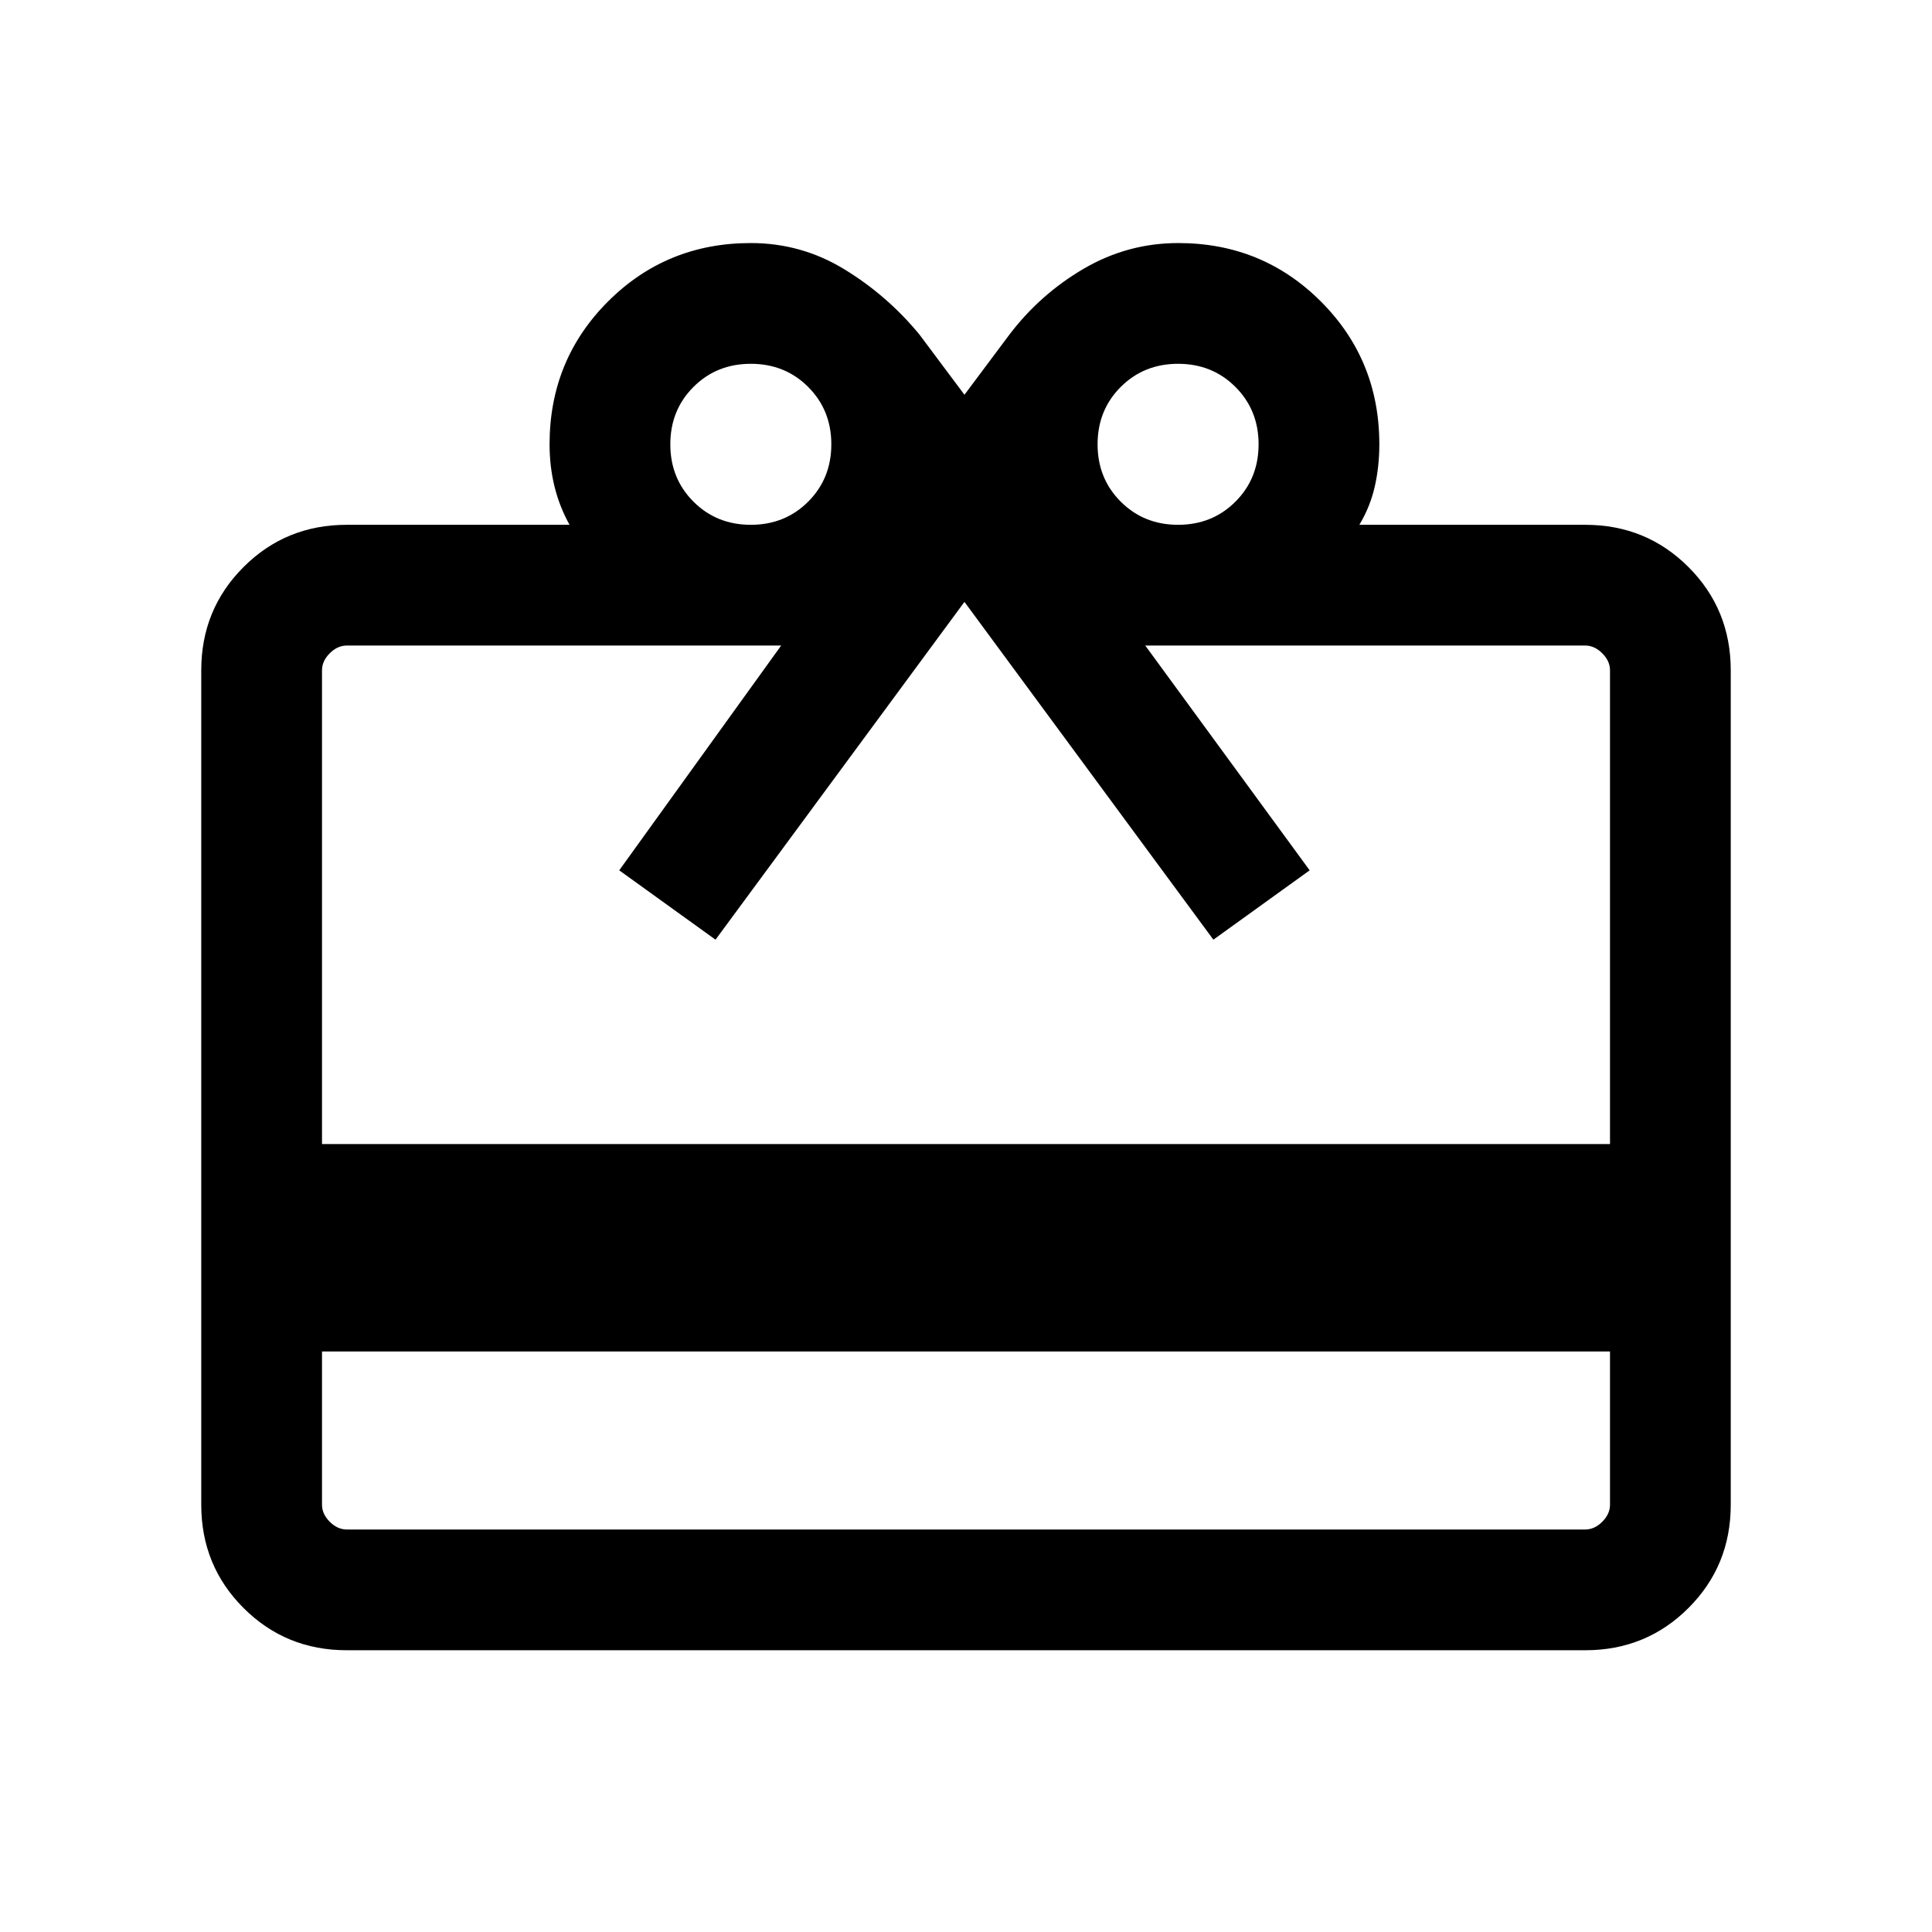
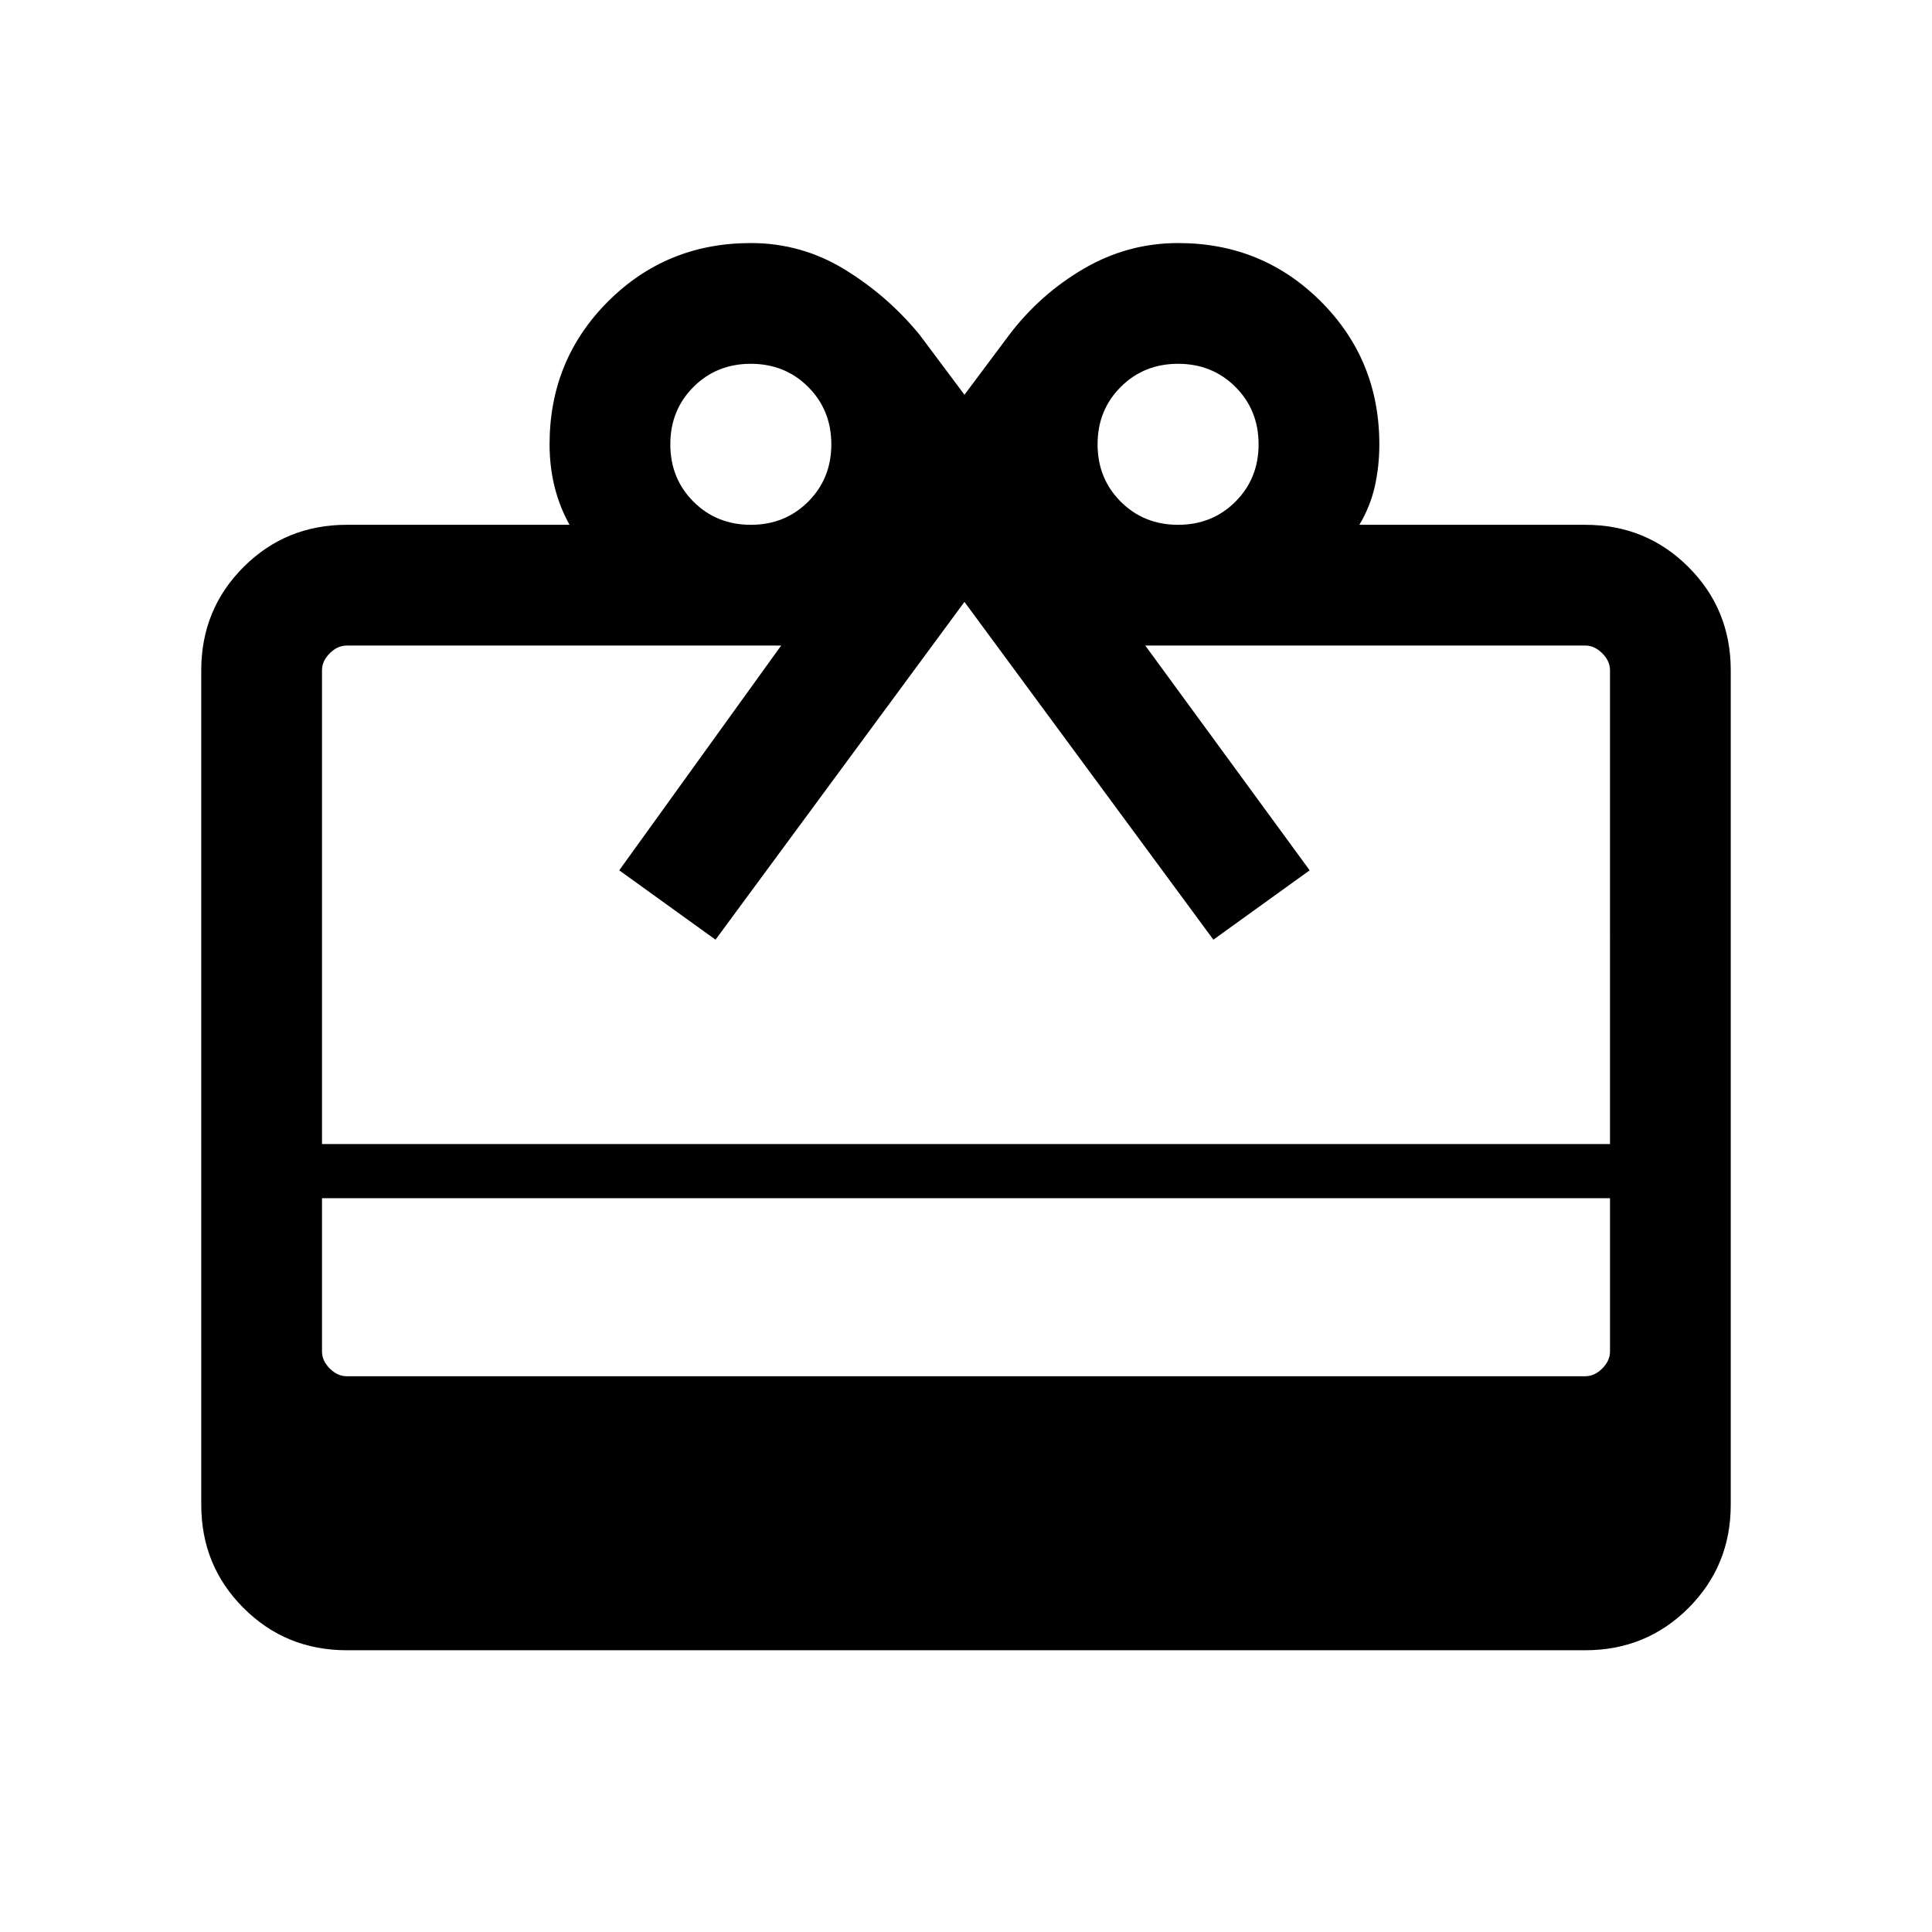
<svg xmlns="http://www.w3.org/2000/svg" height="24" viewBox="0 96 960 960" width="24">
-   <path d="M160 767.538v76.153q0 4.616 3.846 8.463 3.847 3.846 8.463 3.846h615.382q4.616 0 8.463-3.846 3.846-3.847 3.846-8.463v-76.153H160Zm12.309-410.767h110.694q-5-9-7.462-19-2.462-10-2.462-21 0-41.923 29.038-70.961 29.038-29.038 70.961-29.038 25.153 0 46.534 13.071 21.38 13.071 37.311 32.467l22.308 29.846 22.308-29.846q15.307-20.154 37.064-32.846 21.758-12.692 46.862-12.692 41.841 0 70.879 29.038 29.038 29.038 29.038 70.961 0 11-2.269 21t-7.654 19h112.232q30.308 0 51.308 21 21 20.999 21 51.307v414.613q0 30.308-21 51.308t-51.308 21H172.309q-30.308 0-51.308-21t-21-51.308V429.078q0-30.308 21-51.307 21-21 51.308-21ZM160 664.462h640V429.078q0-4.616-3.846-8.462-3.847-3.847-8.463-3.847H569.075l81.692 111.692-47.845 34.461-123.691-167.845-123.692 167.845-47.845-34.461 80.462-111.692H172.309q-4.616 0-8.463 3.847-3.846 3.846-3.846 8.462v235.384Zm213.078-307.691q17 0 28.5-11.5t11.5-28.5q0-17-11.5-28.5t-28.5-11.5q-17 0-28.5 11.5t-11.5 28.5q0 17 11.5 28.5t28.5 11.5Zm212.306 0q17 0 28.5-11.5t11.5-28.5q0-17-11.5-28.5t-28.5-11.5q-17 0-28.5 11.5t-11.5 28.5q0 17 11.5 28.5t28.5 11.5Z" />
+   <path d="M160 767.538q0 4.616 3.846 8.463 3.847 3.846 8.463 3.846h615.382q4.616 0 8.463-3.846 3.846-3.847 3.846-8.463v-76.153H160Zm12.309-410.767h110.694q-5-9-7.462-19-2.462-10-2.462-21 0-41.923 29.038-70.961 29.038-29.038 70.961-29.038 25.153 0 46.534 13.071 21.38 13.071 37.311 32.467l22.308 29.846 22.308-29.846q15.307-20.154 37.064-32.846 21.758-12.692 46.862-12.692 41.841 0 70.879 29.038 29.038 29.038 29.038 70.961 0 11-2.269 21t-7.654 19h112.232q30.308 0 51.308 21 21 20.999 21 51.307v414.613q0 30.308-21 51.308t-51.308 21H172.309q-30.308 0-51.308-21t-21-51.308V429.078q0-30.308 21-51.307 21-21 51.308-21ZM160 664.462h640V429.078q0-4.616-3.846-8.462-3.847-3.847-8.463-3.847H569.075l81.692 111.692-47.845 34.461-123.691-167.845-123.692 167.845-47.845-34.461 80.462-111.692H172.309q-4.616 0-8.463 3.847-3.846 3.846-3.846 8.462v235.384Zm213.078-307.691q17 0 28.5-11.5t11.5-28.5q0-17-11.5-28.5t-28.5-11.5q-17 0-28.5 11.5t-11.5 28.5q0 17 11.5 28.5t28.5 11.5Zm212.306 0q17 0 28.5-11.5t11.5-28.5q0-17-11.5-28.5t-28.5-11.5q-17 0-28.5 11.5t-11.5 28.5q0 17 11.5 28.5t28.5 11.5Z" />
</svg>